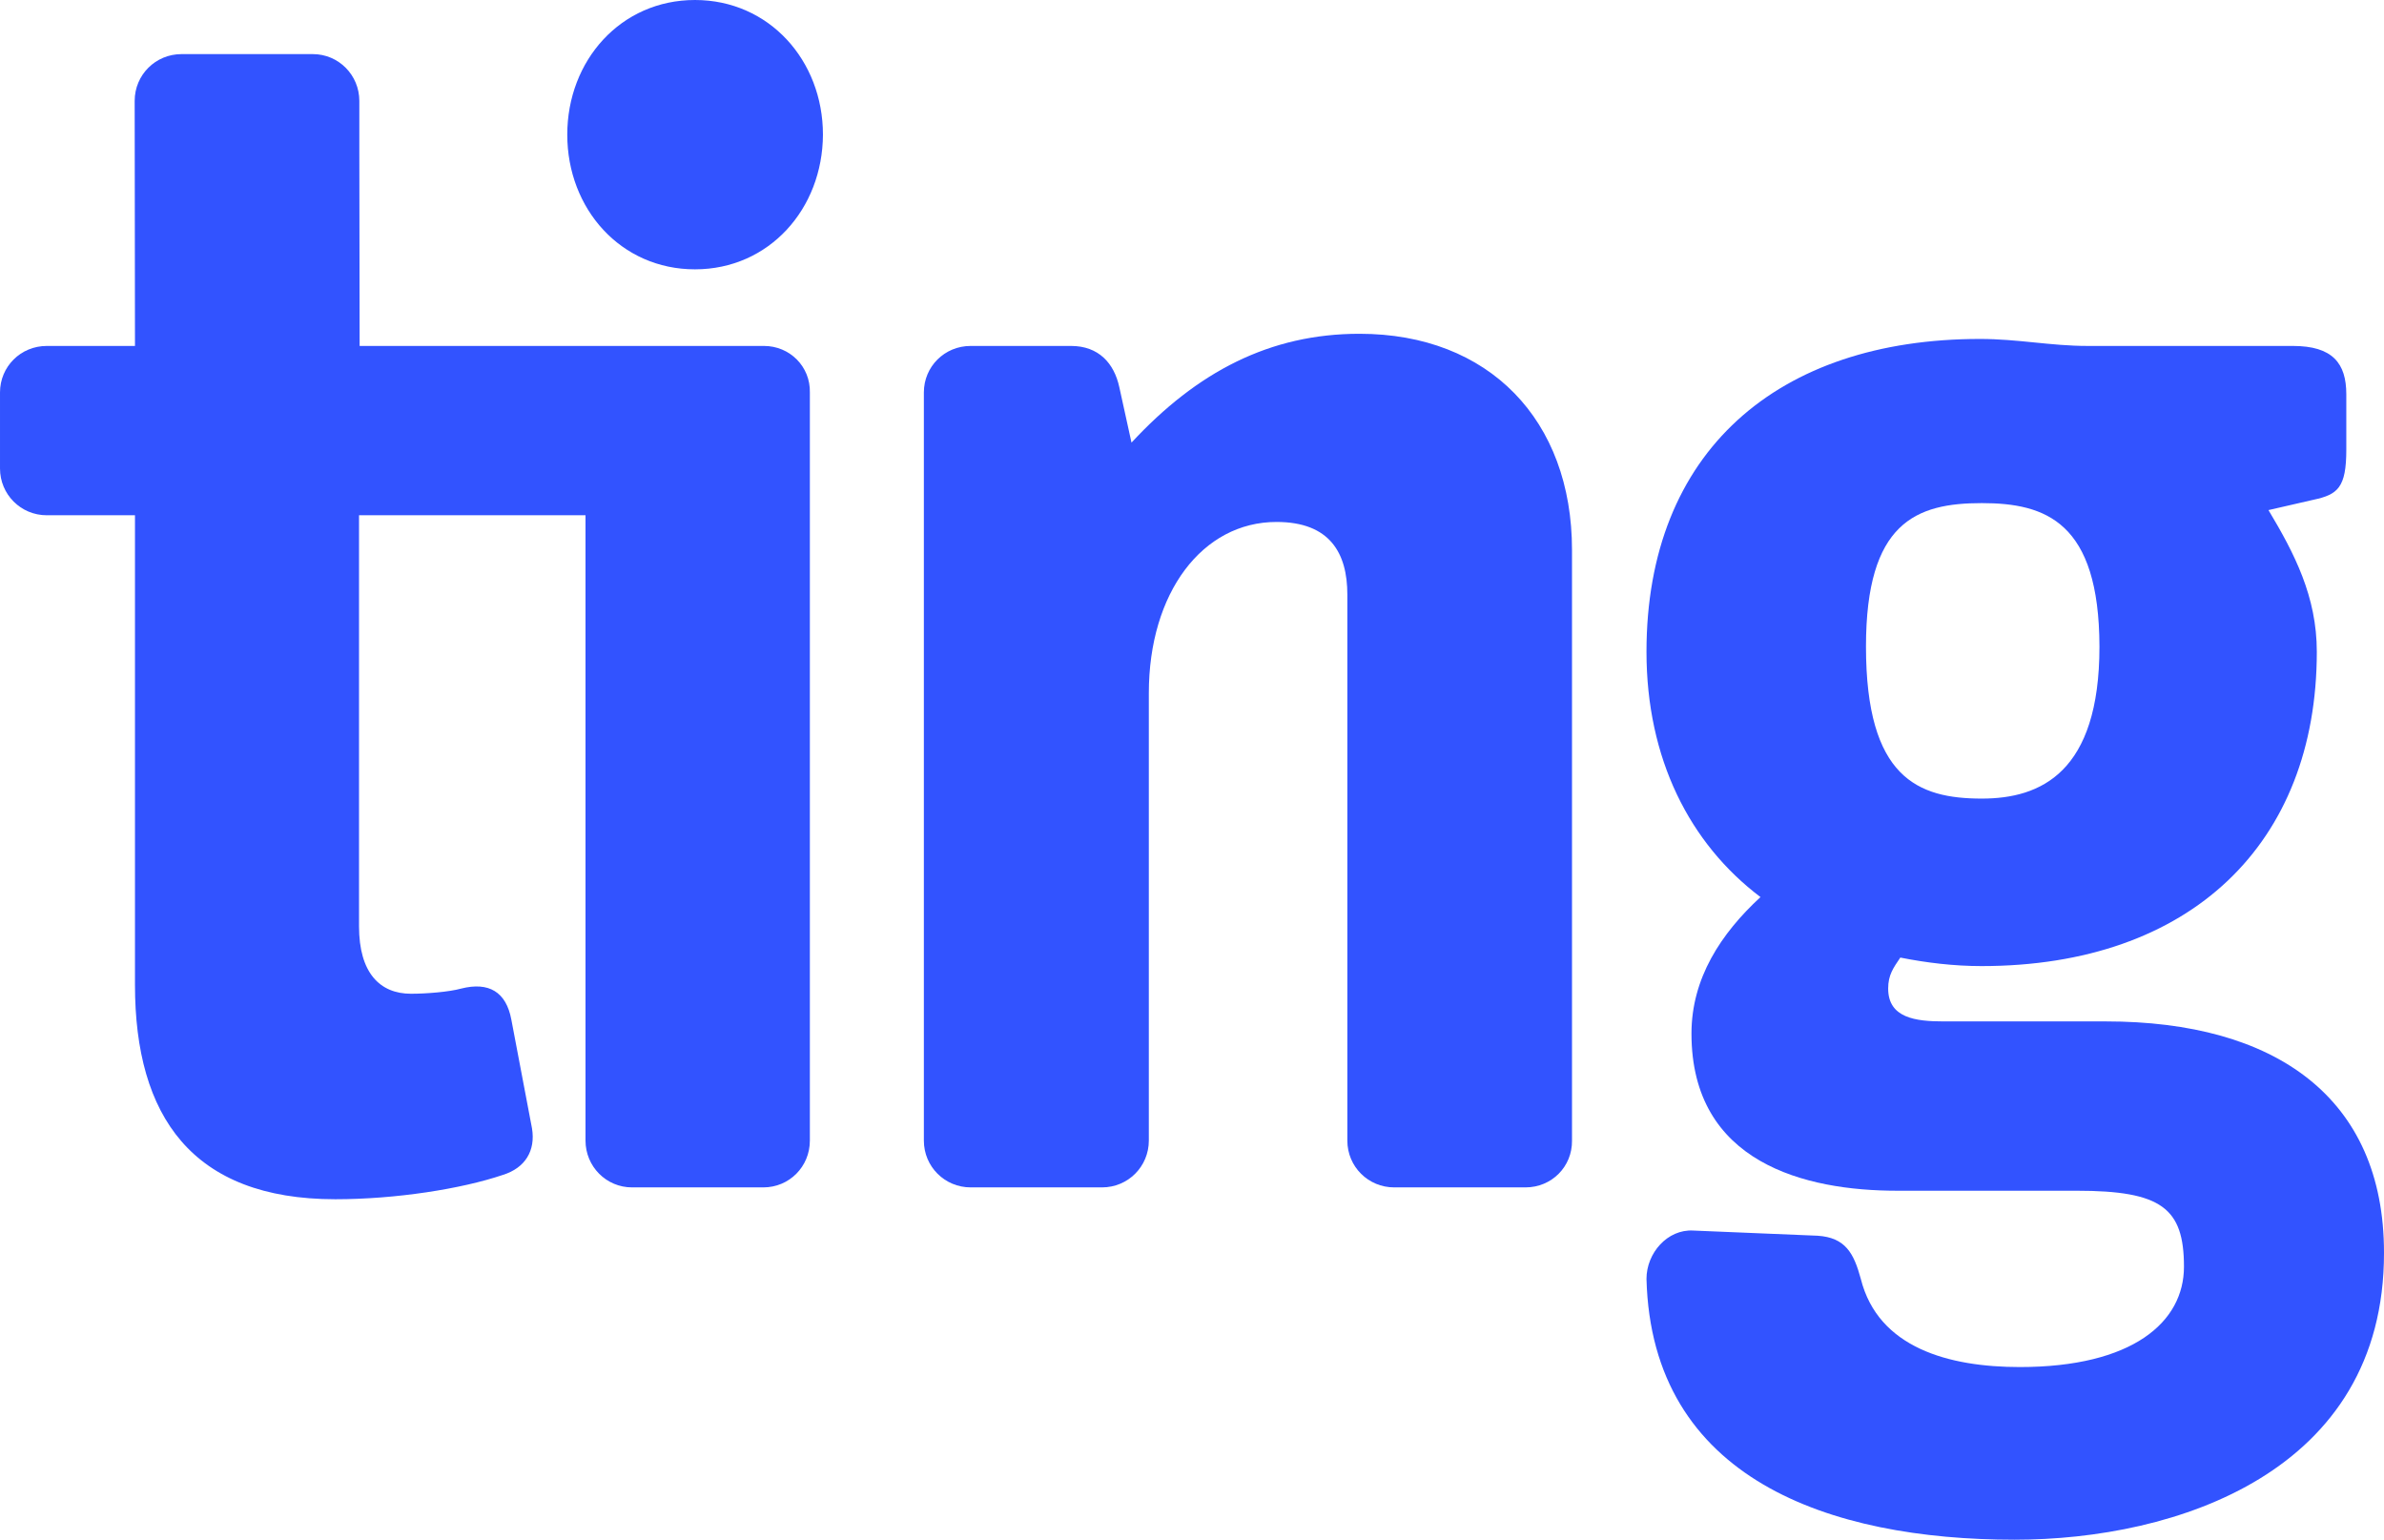
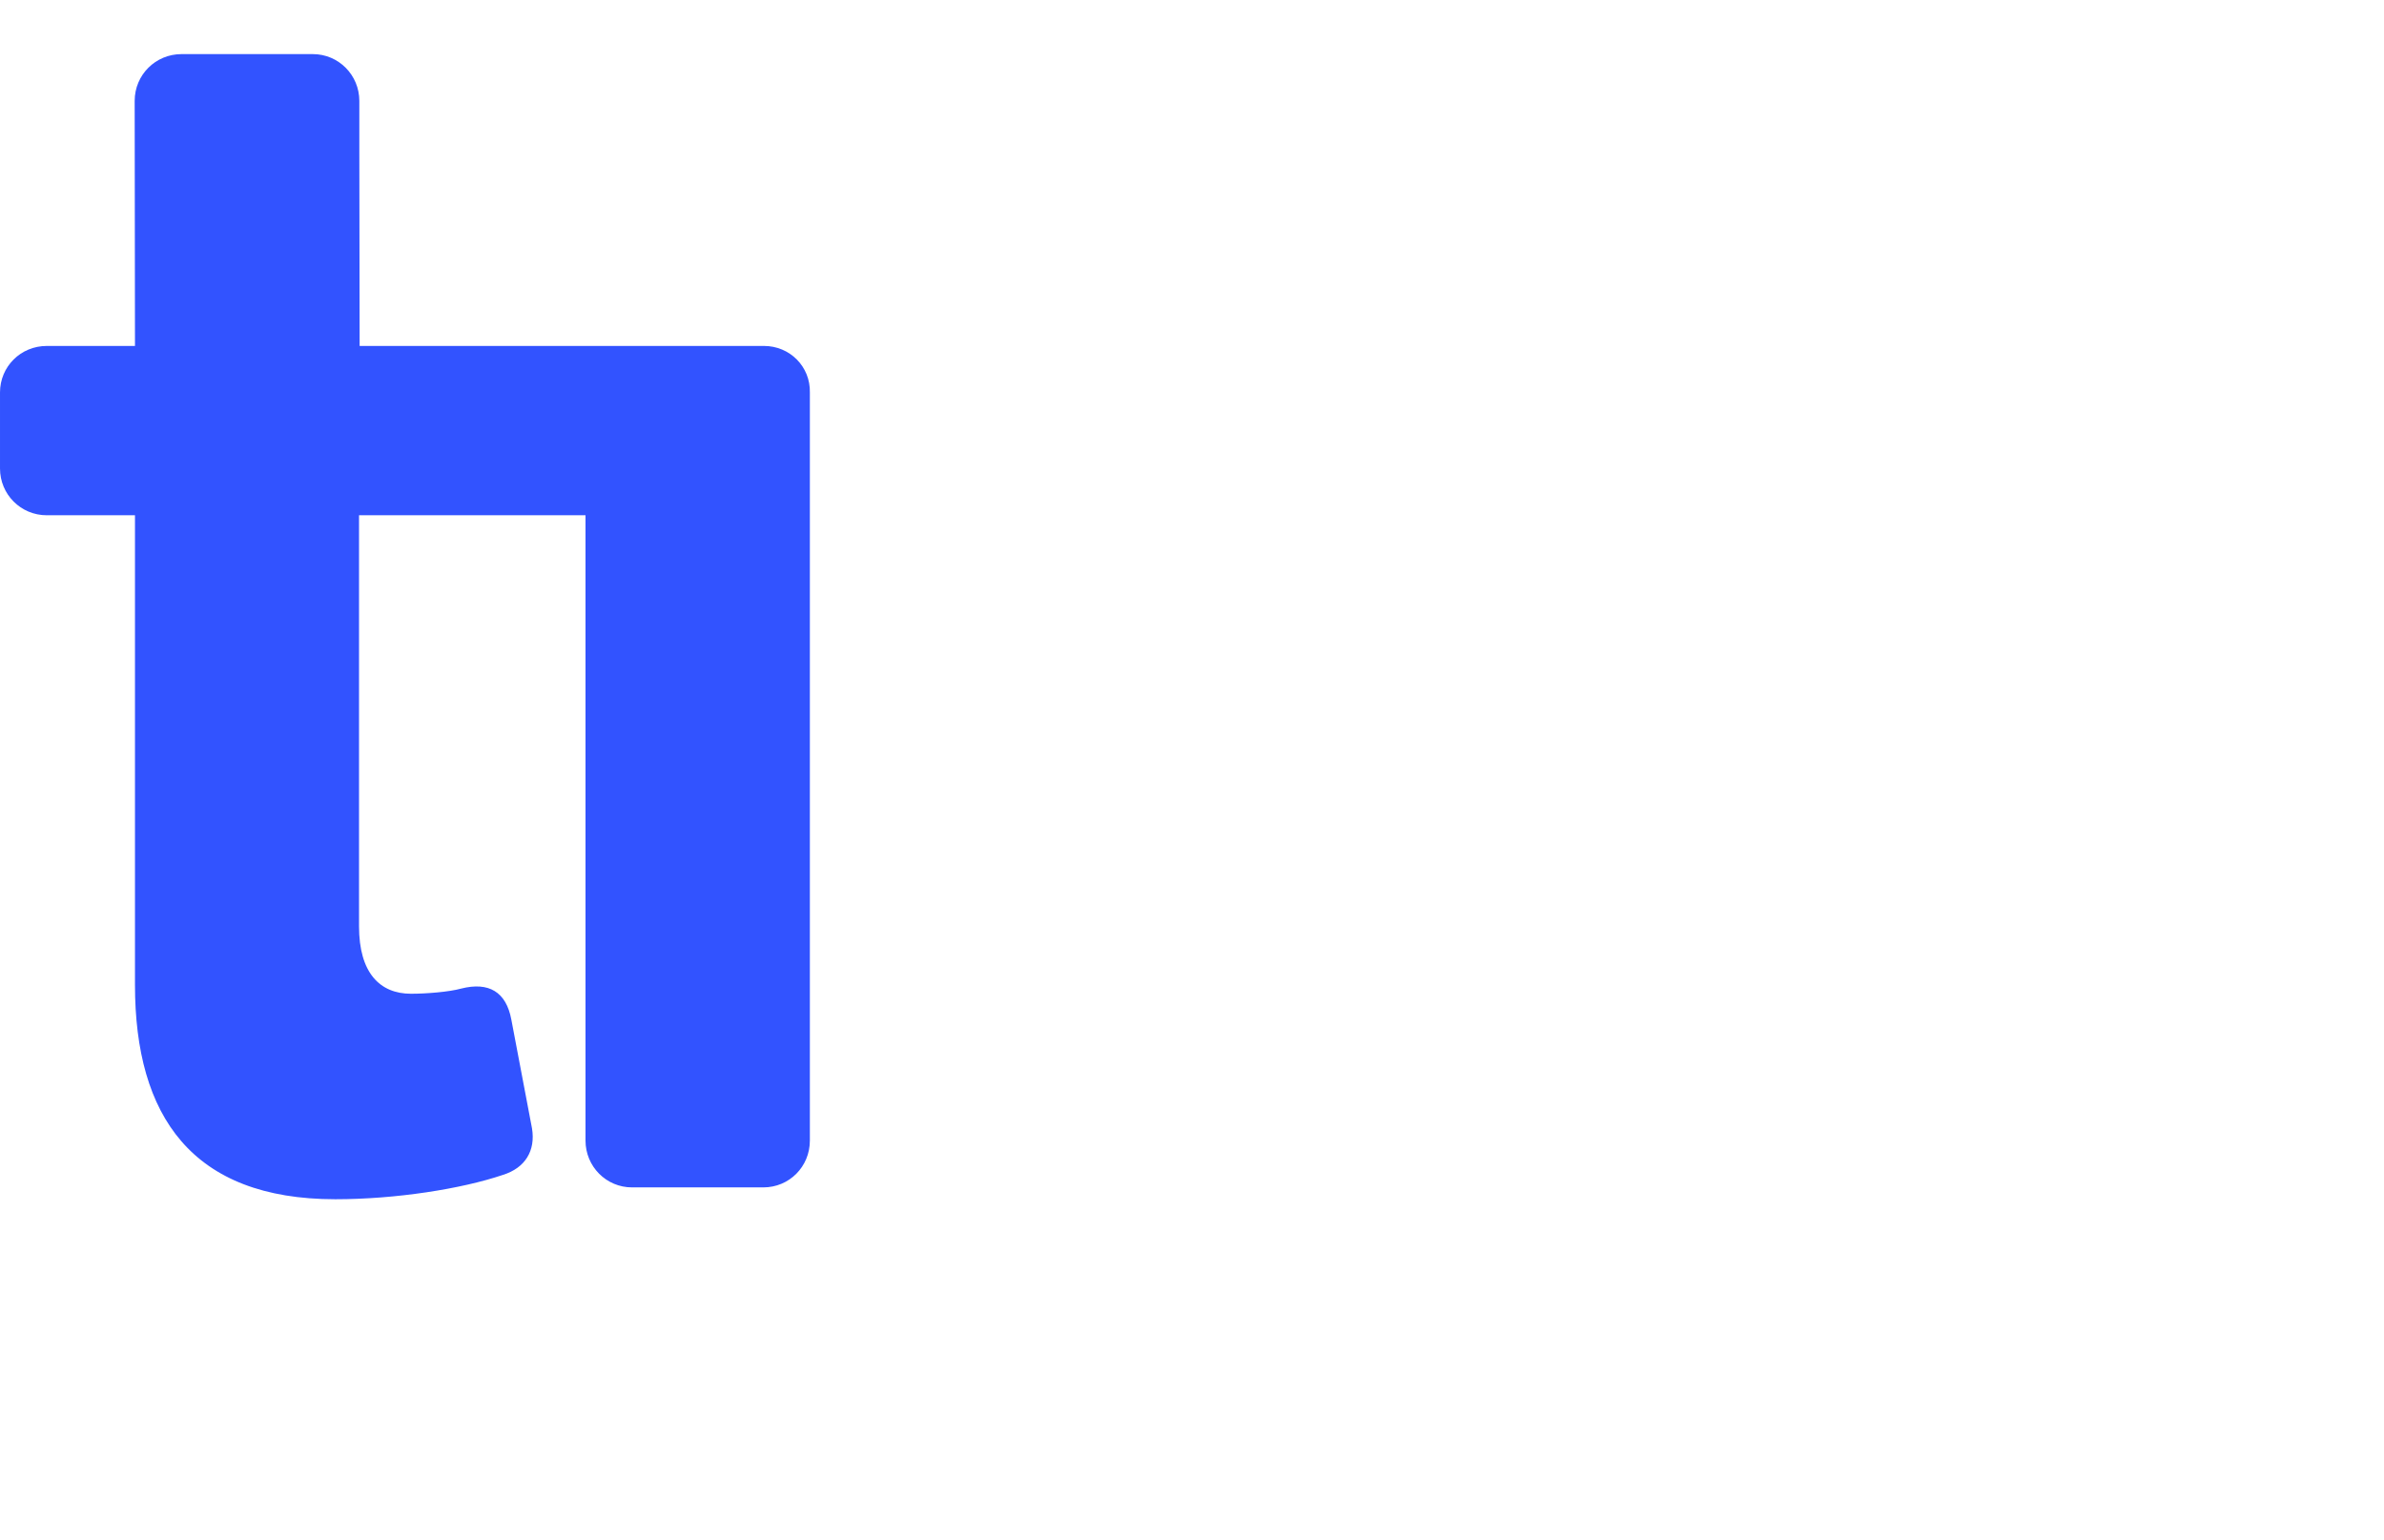
<svg xmlns="http://www.w3.org/2000/svg" version="1.1" id="Layer_1" x="0px" y="0px" style="enable-background:new 0 0 1080 1080;" xml:space="preserve" viewBox="147.8 286.8 784.2 506.5">
  <style type="text/css">
	.st0{fill:#171D3F;}
	.st1{fill:#FFFFFF;}
	.st2{fill:#3253FF;}
</style>
  <g>
-     <path class="st2" d="M376.4,375.4c-24.4,0-42-19.9-42-44.3c0-24.4,17.6-44.3,42-44.3c24.4,0,42.1,19.9,42.1,44.3   C418.4,355.5,400.8,375.4,376.4,375.4" />
-     <path class="st2" d="M649.6,677.4h-43.2c-8.5,0-15.4-6.8-15.4-15.4V482.4c0-13.6-5.7-23.9-23.3-23.9c-24.4,0-42,23.3-42,56.3V662   c0,8.5-6.8,15.4-15.4,15.4h-43.2c-8.5,0-15.4-6.8-15.4-15.4V415.9c0-8.5,6.8-15.3,15.4-15.3h33c9.1,0,14.2,5.7,15.9,13.6l4,18.2   c21.6-23.3,45.5-35.8,75-35.8c42.6,0,69.9,28.4,69.9,71.1V662C665,670.6,658.2,677.4,649.6,677.4" />
-     <path class="st2" d="M799.7,452.3c-21.6,0-38.1,6.3-38.1,47.2c0,43.2,17.1,50,38.1,50c19.3,0,38.7-8.5,38.7-50   C838.3,458.5,820.7,452.3,799.7,452.3 M810.5,793.3c-60.8,0-119.4-19.9-121.1-85.8c0-8.5,6.9-16.4,15.4-15.9l40.9,1.7   c9.1,0.6,11.9,5.7,14.2,14.2c5.7,22.7,29,29,52.3,29c37,0,54-14.7,54-33c0-19.3-7.4-25-35.3-25h-59.1c-30.1,0-67.6-9.1-67.6-51.7   c0-18.2,9.7-32.9,22.7-44.9c-23.3-17.6-37.5-45.5-37.5-80.7c0-65.9,43.2-102.9,109.7-102.9c12.5,0,23.3,2.3,35.3,2.3H902   c13.1,0,17.6,5.7,17.6,15.9v18.2c0,12.5-2.8,14.8-10.8,16.5l-14.8,3.4c8.5,14.2,15.9,28.4,15.9,46.6c0,63.1-41.5,103.4-110.3,103.4   c-9.1,0-18.2-1.1-26.7-2.8c-2.3,3.4-4,5.7-4,10.2c0,9.7,9.1,10.8,18.2,10.8h53.4c55.7,0,91.5,25,91.5,76.1   C932.1,771.2,863.4,793.3,810.5,793.3" />
    <path class="st2" d="M399.1,400.6h-133c0,0-0.1-62.9-0.1-63.5V320c0-8.5-6.8-15.4-15.3-15.4h-43.2c-8.5,0-15.4,6.8-15.4,15.4   l0.1,80.6h-29c-8.6,0-15.4,6.8-15.4,15.3v25c0,8.5,6.8,15.4,15.4,15.4h29v154.5c0,43.2,18.8,70.5,65.9,70.5c19.9,0,41.5-3.4,55.1-8   c7.4-2.3,10.8-8,9.6-15.3l-6.8-35.8c-1.7-9.1-7.4-12.5-16.5-10.2c-4,1.1-11.4,1.7-16.5,1.7c-10.2,0-17.1-6.8-17.1-22.2V456.3h74.5   V662c0,8.5,6.8,15.4,15.3,15.4h43.2c8.5,0,15.3-6.8,15.3-15.4V415.9C414.4,407.4,407.6,400.6,399.1,400.6" />
  </g>
</svg>